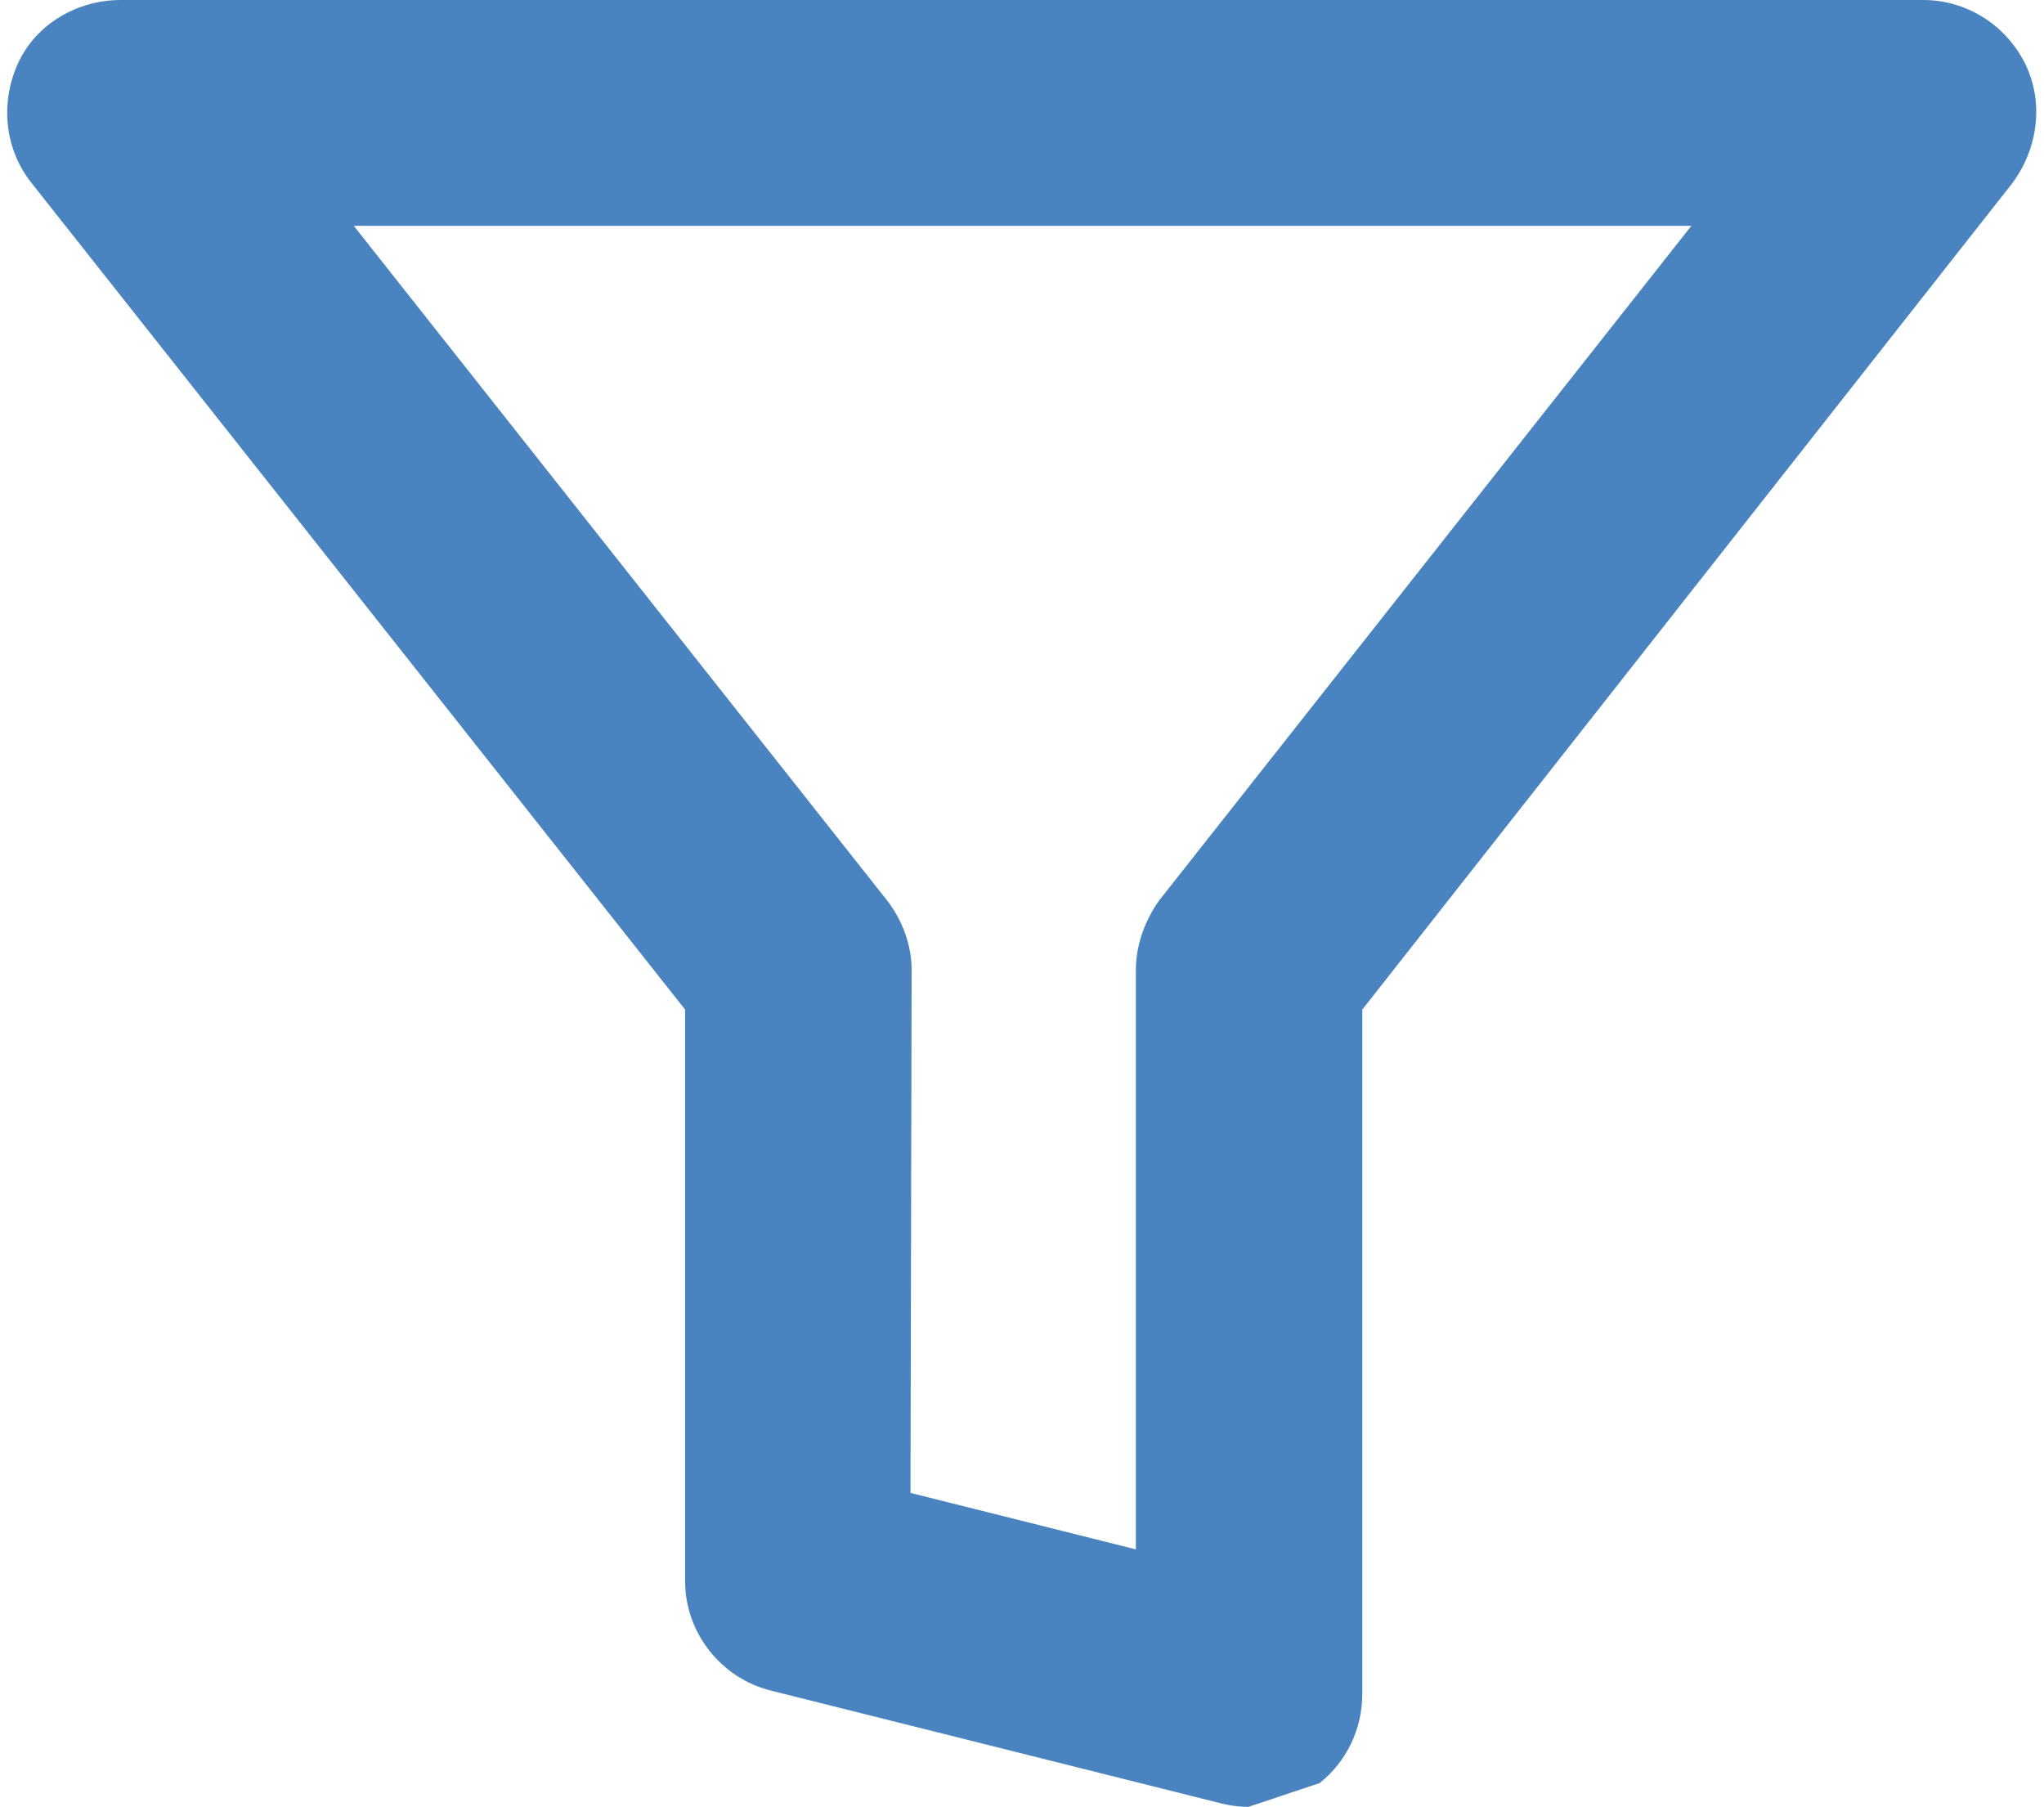
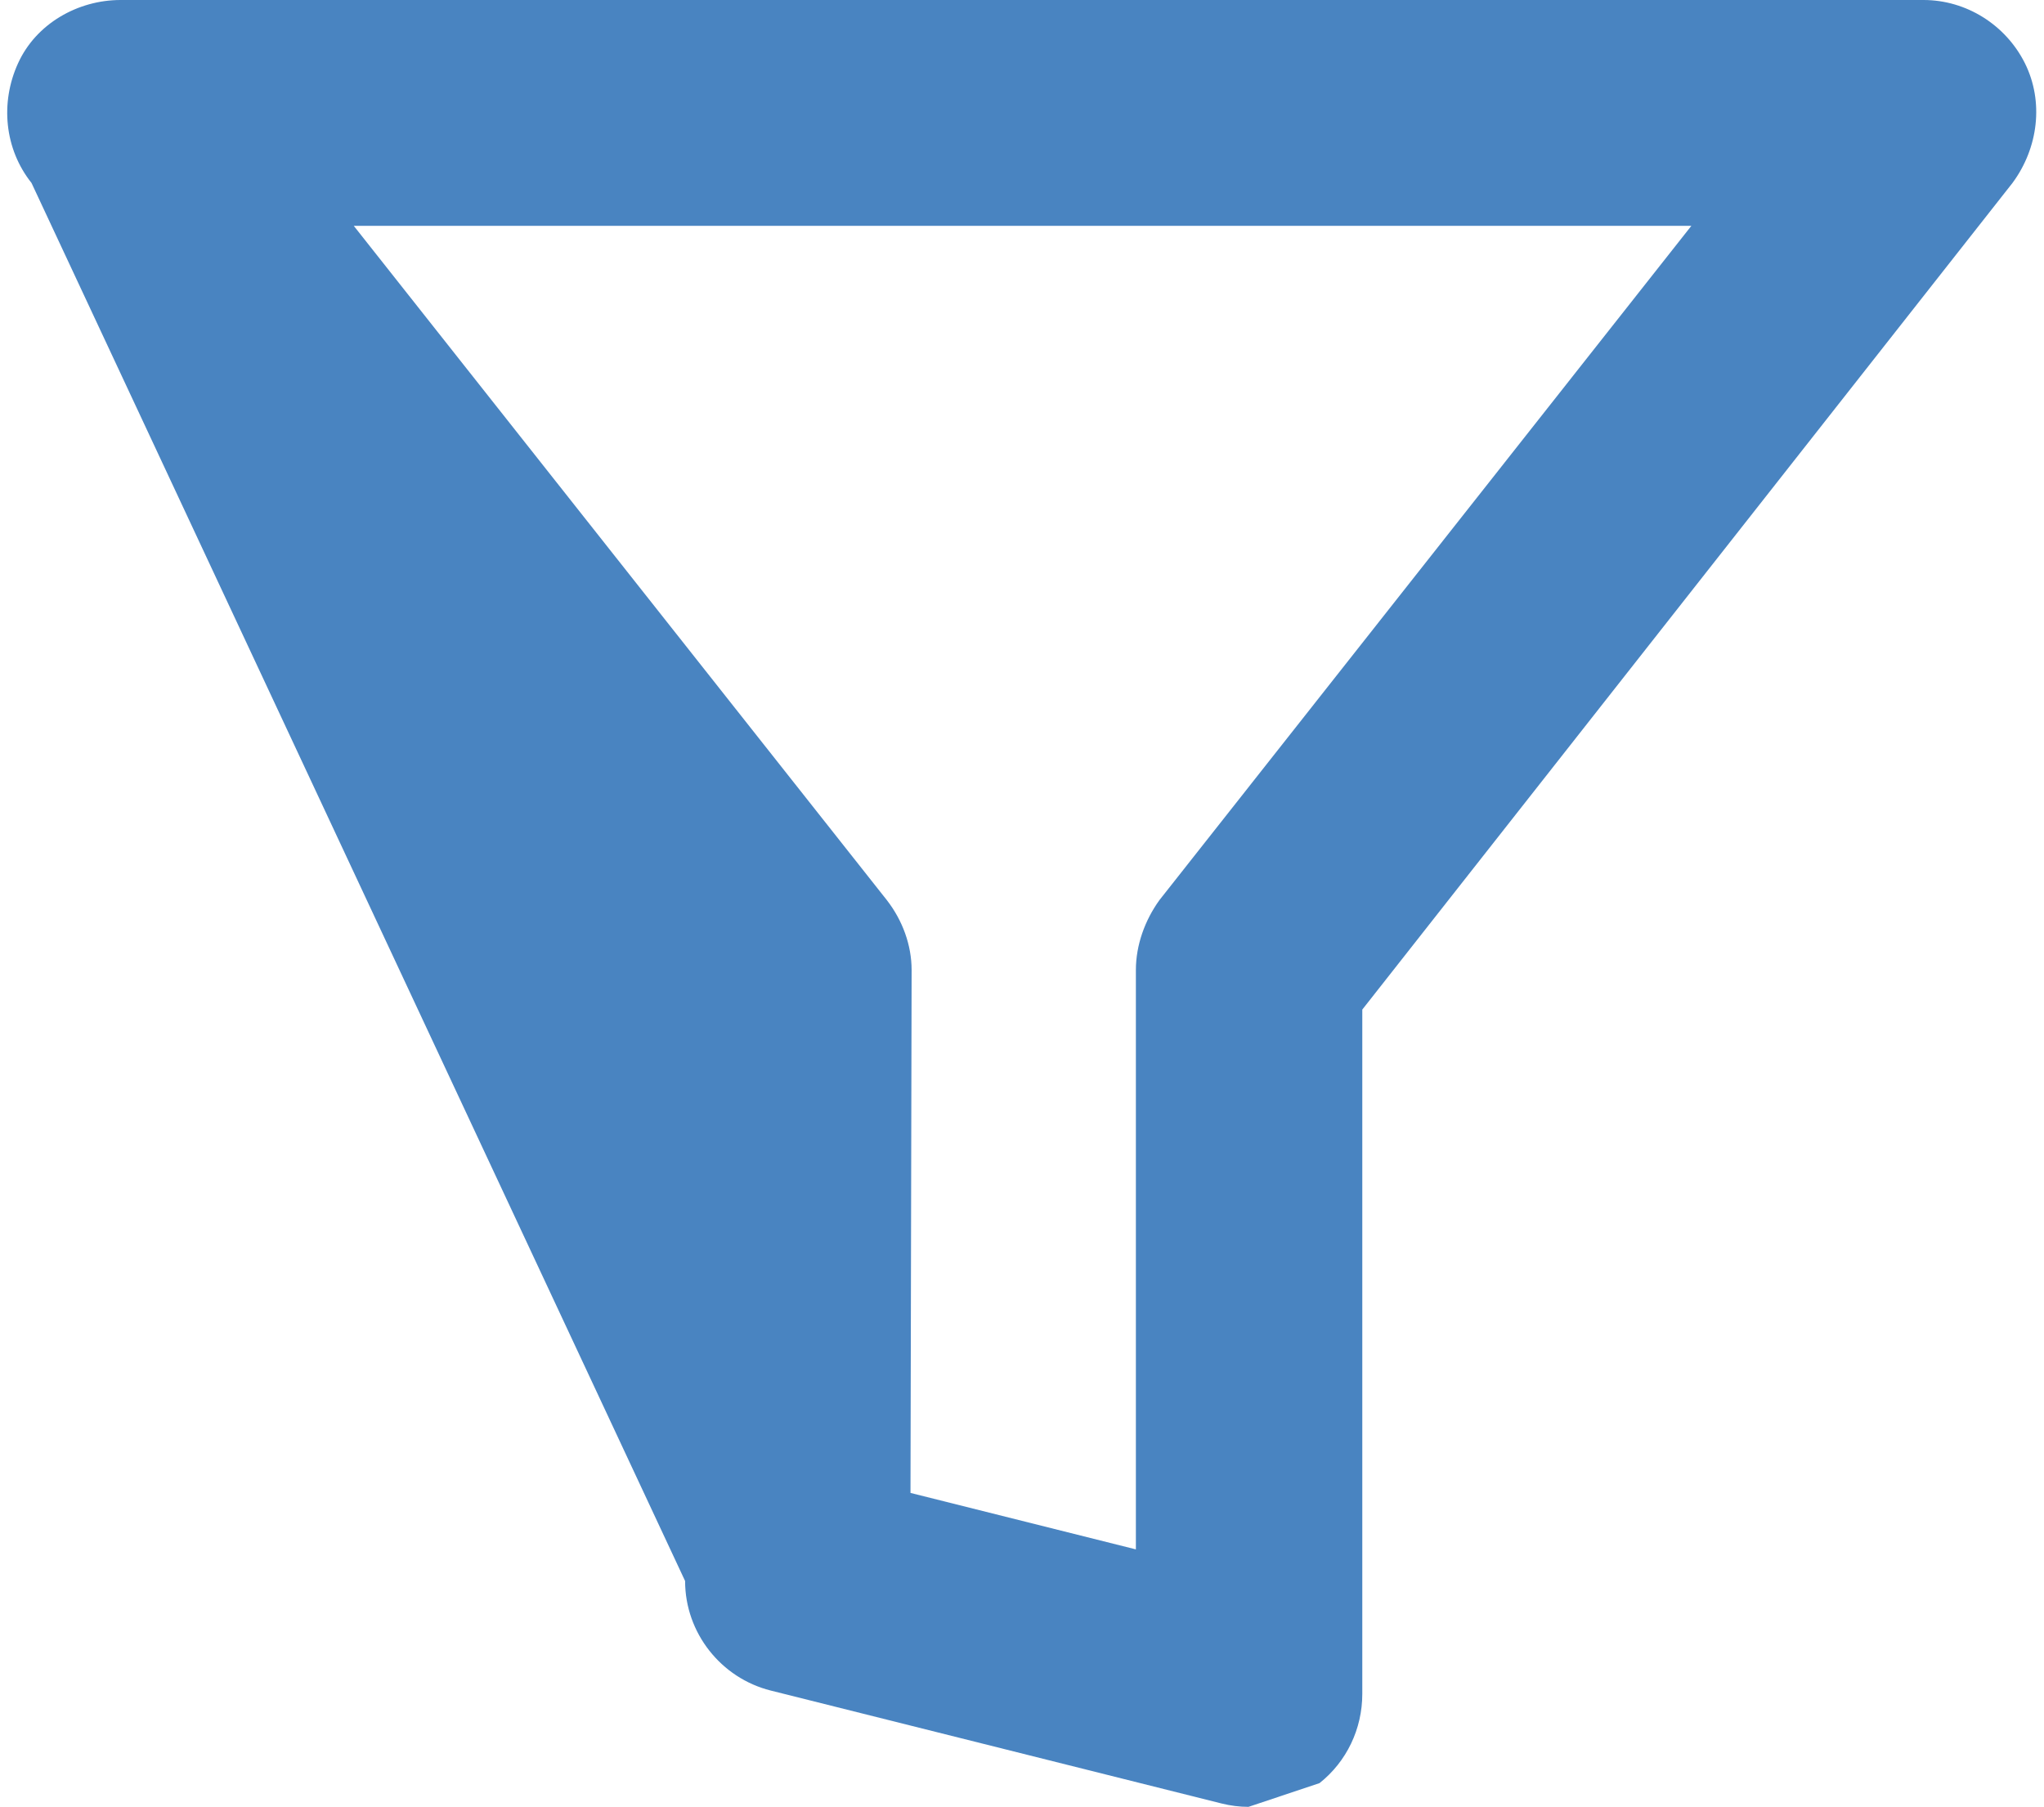
<svg xmlns="http://www.w3.org/2000/svg" xmlns:xlink="http://www.w3.org/1999/xlink" version="1.1" height="16" width="18.101">
  <defs>
-     <path id="path-1" opacity="1" fill-rule="evenodd" d="M10.817,15.97 C10.897,15.99 10.977,16 11.056,16 L11.685,15.79 C11.925,15.6 12.064,15.31 12.064,15 L12.064,8.94 L17.822,1.62 C18.051,1.31 18.101,0.9 17.932,0.56 C17.762,0.22 17.413,0 17.034,0 L1.068,0 C0.689,0 0.319,0.21 0.16,0.56 C-1.8855212147173006e-7,0.91 0.04,1.32 0.279,1.62 L6.067,8.94 L6.067,14 C6.067,14.46 6.386,14.86 6.825,14.97 L10.817,15.97 L10.059,13.72 L8.063,13.22 L8.073,8.59 C8.073,8.37 7.993,8.15 7.853,7.97 L3.133,2 L14.978,2 L10.268,7.97 C10.138,8.15 10.059,8.37 10.059,8.59 L10.059,13.72 L10.817,15.97Z" />
+     <path id="path-1" opacity="1" fill-rule="evenodd" d="M10.817,15.97 C10.897,15.99 10.977,16 11.056,16 L11.685,15.79 C11.925,15.6 12.064,15.31 12.064,15 L12.064,8.94 L17.822,1.62 C18.051,1.31 18.101,0.9 17.932,0.56 C17.762,0.22 17.413,0 17.034,0 L1.068,0 C0.689,0 0.319,0.21 0.16,0.56 C-1.8855212147173006e-7,0.91 0.04,1.32 0.279,1.62 L6.067,14 C6.067,14.46 6.386,14.86 6.825,14.97 L10.817,15.97 L10.059,13.72 L8.063,13.22 L8.073,8.59 C8.073,8.37 7.993,8.15 7.853,7.97 L3.133,2 L14.978,2 L10.268,7.97 C10.138,8.15 10.059,8.37 10.059,8.59 L10.059,13.72 L10.817,15.97Z" />
  </defs>
  <g opacity="1">
    <g opacity="1">
      <use xlink:href="#path-1" fill="rgb(73,132,193)" fill-opacity="1" />
    </g>
  </g>
</svg>